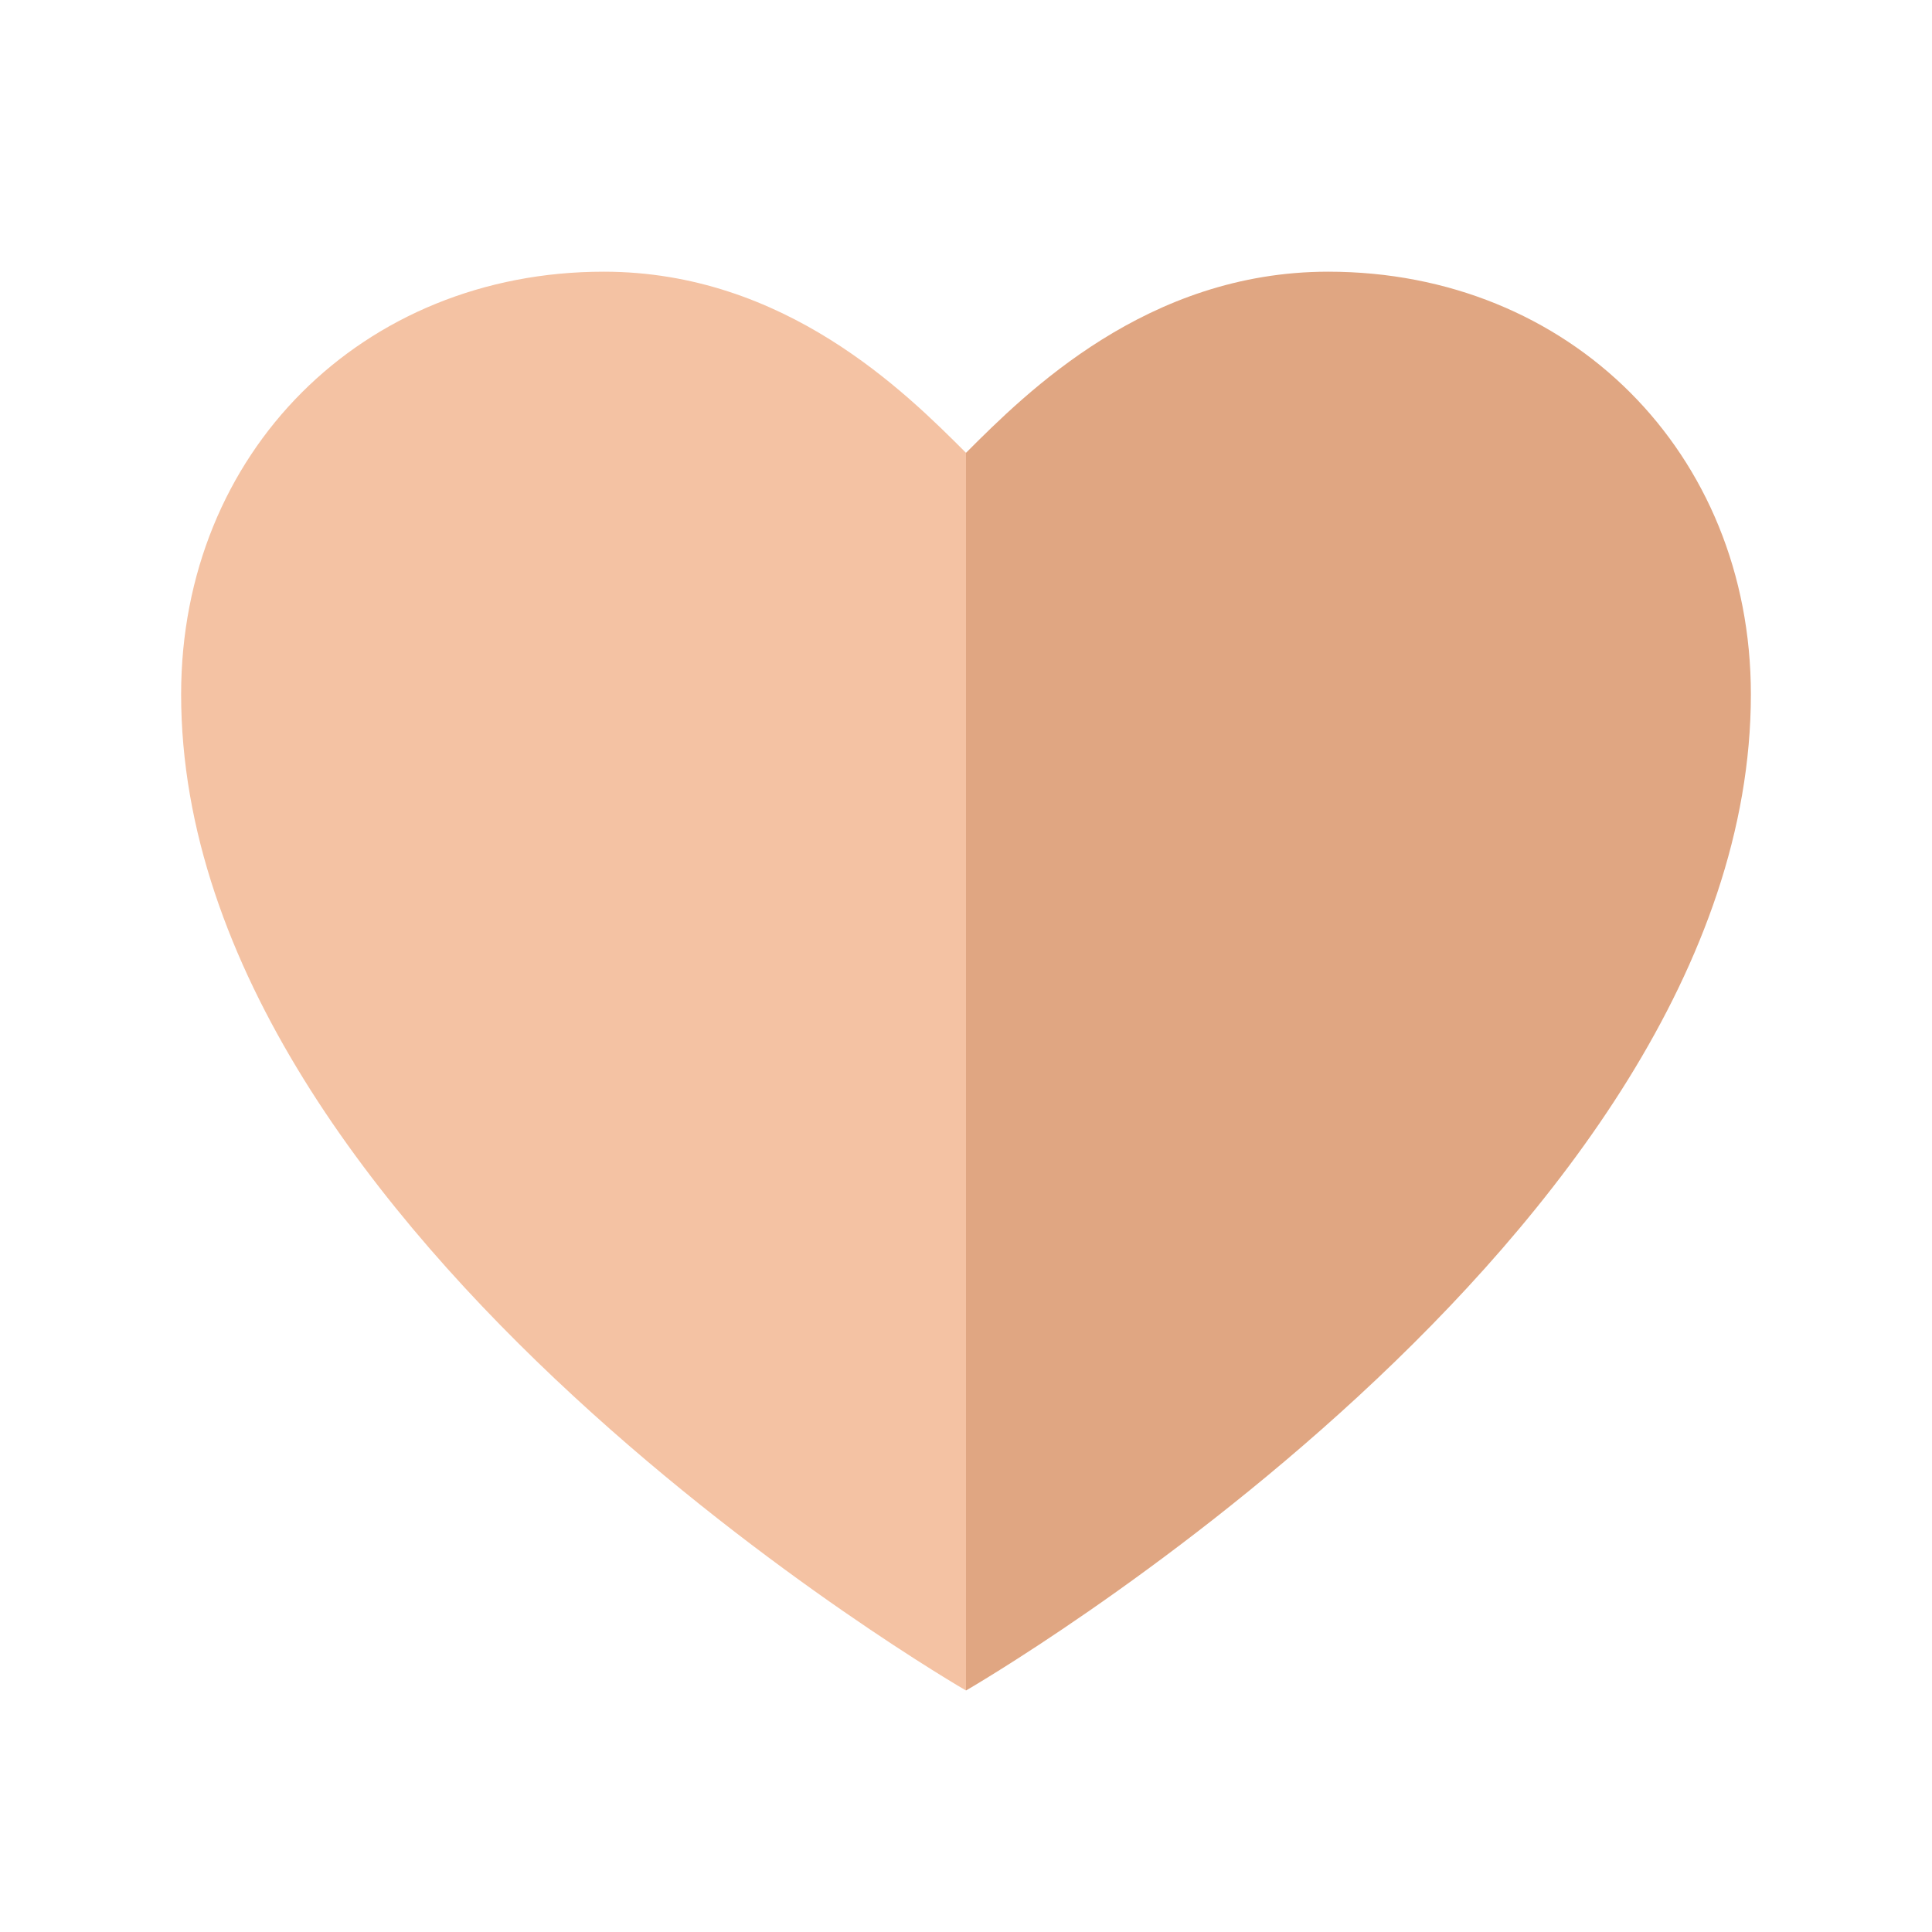
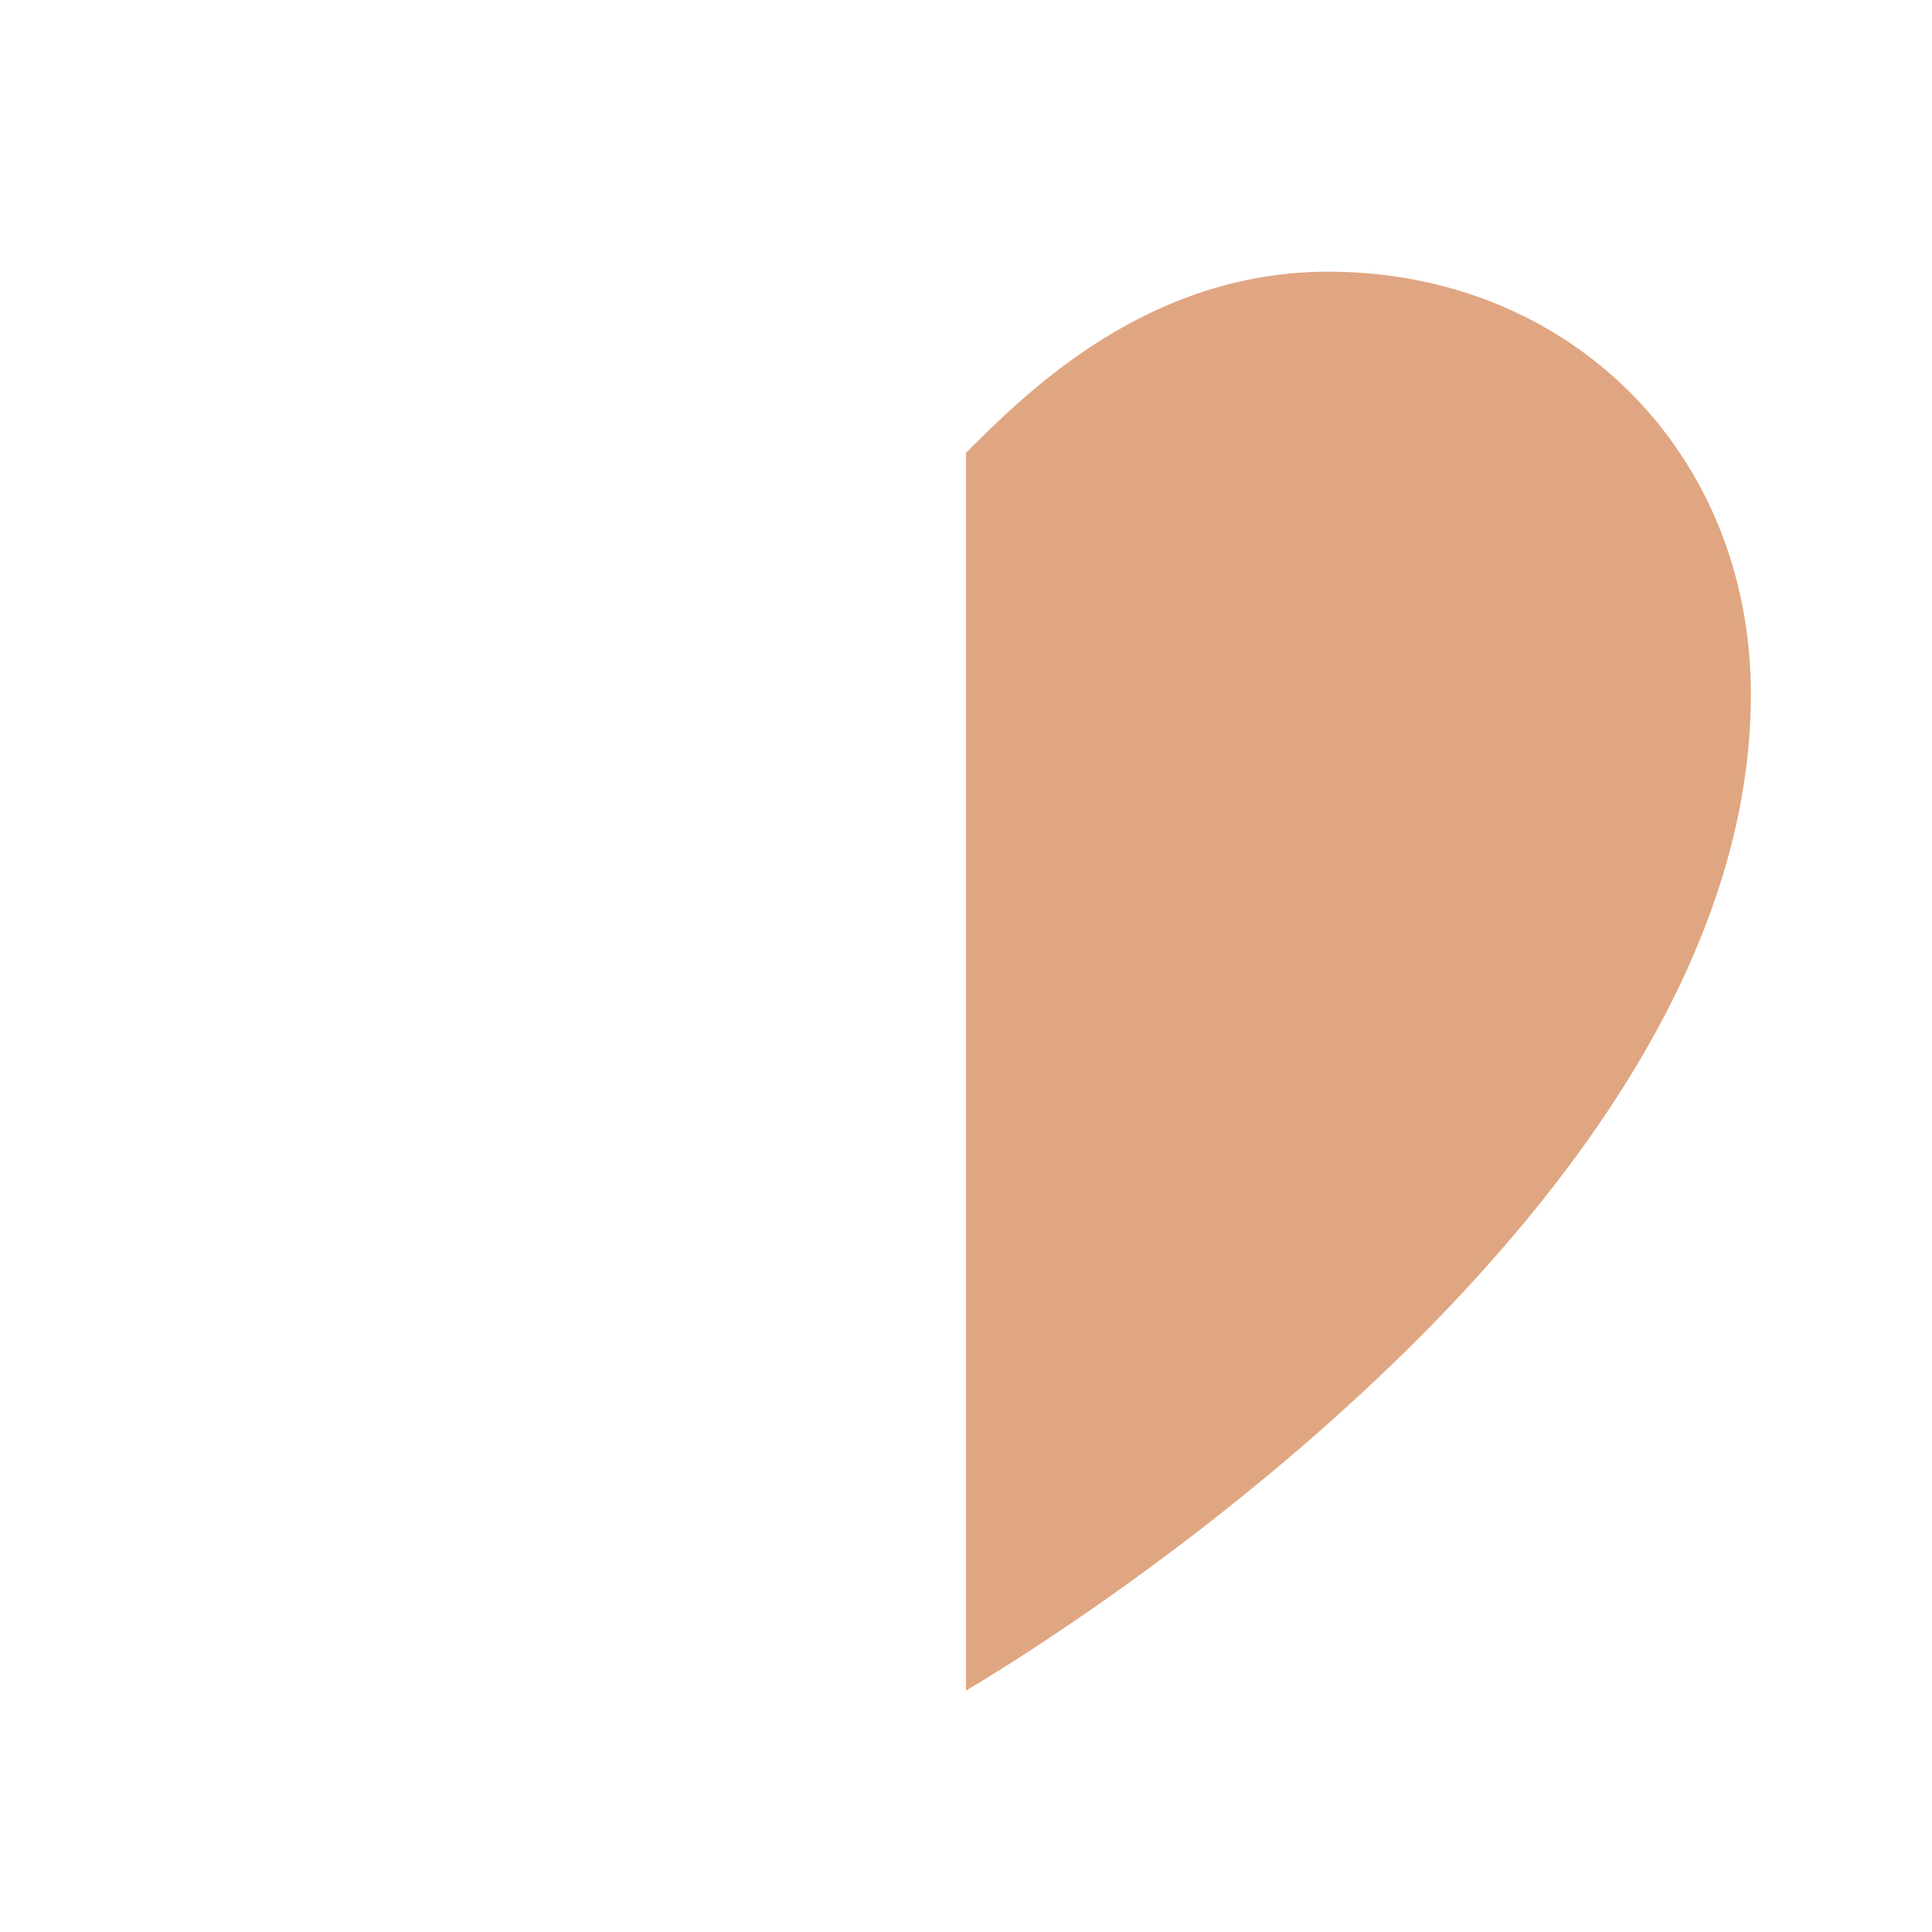
<svg xmlns="http://www.w3.org/2000/svg" width="512" height="512" viewBox="0 0 512 512" fill="none">
-   <path d="M256 448L256 120C240 104 208 72 160 72C96 72 48 120 48 184C48 328 256 448 256 448Z" fill="#F4C2A3" />
  <path d="M256 448C256 448 464 328 464 184C464 120 416 72 352 72C304 72 272 104 256 120L256 448Z" fill="#E0A682" />
</svg>